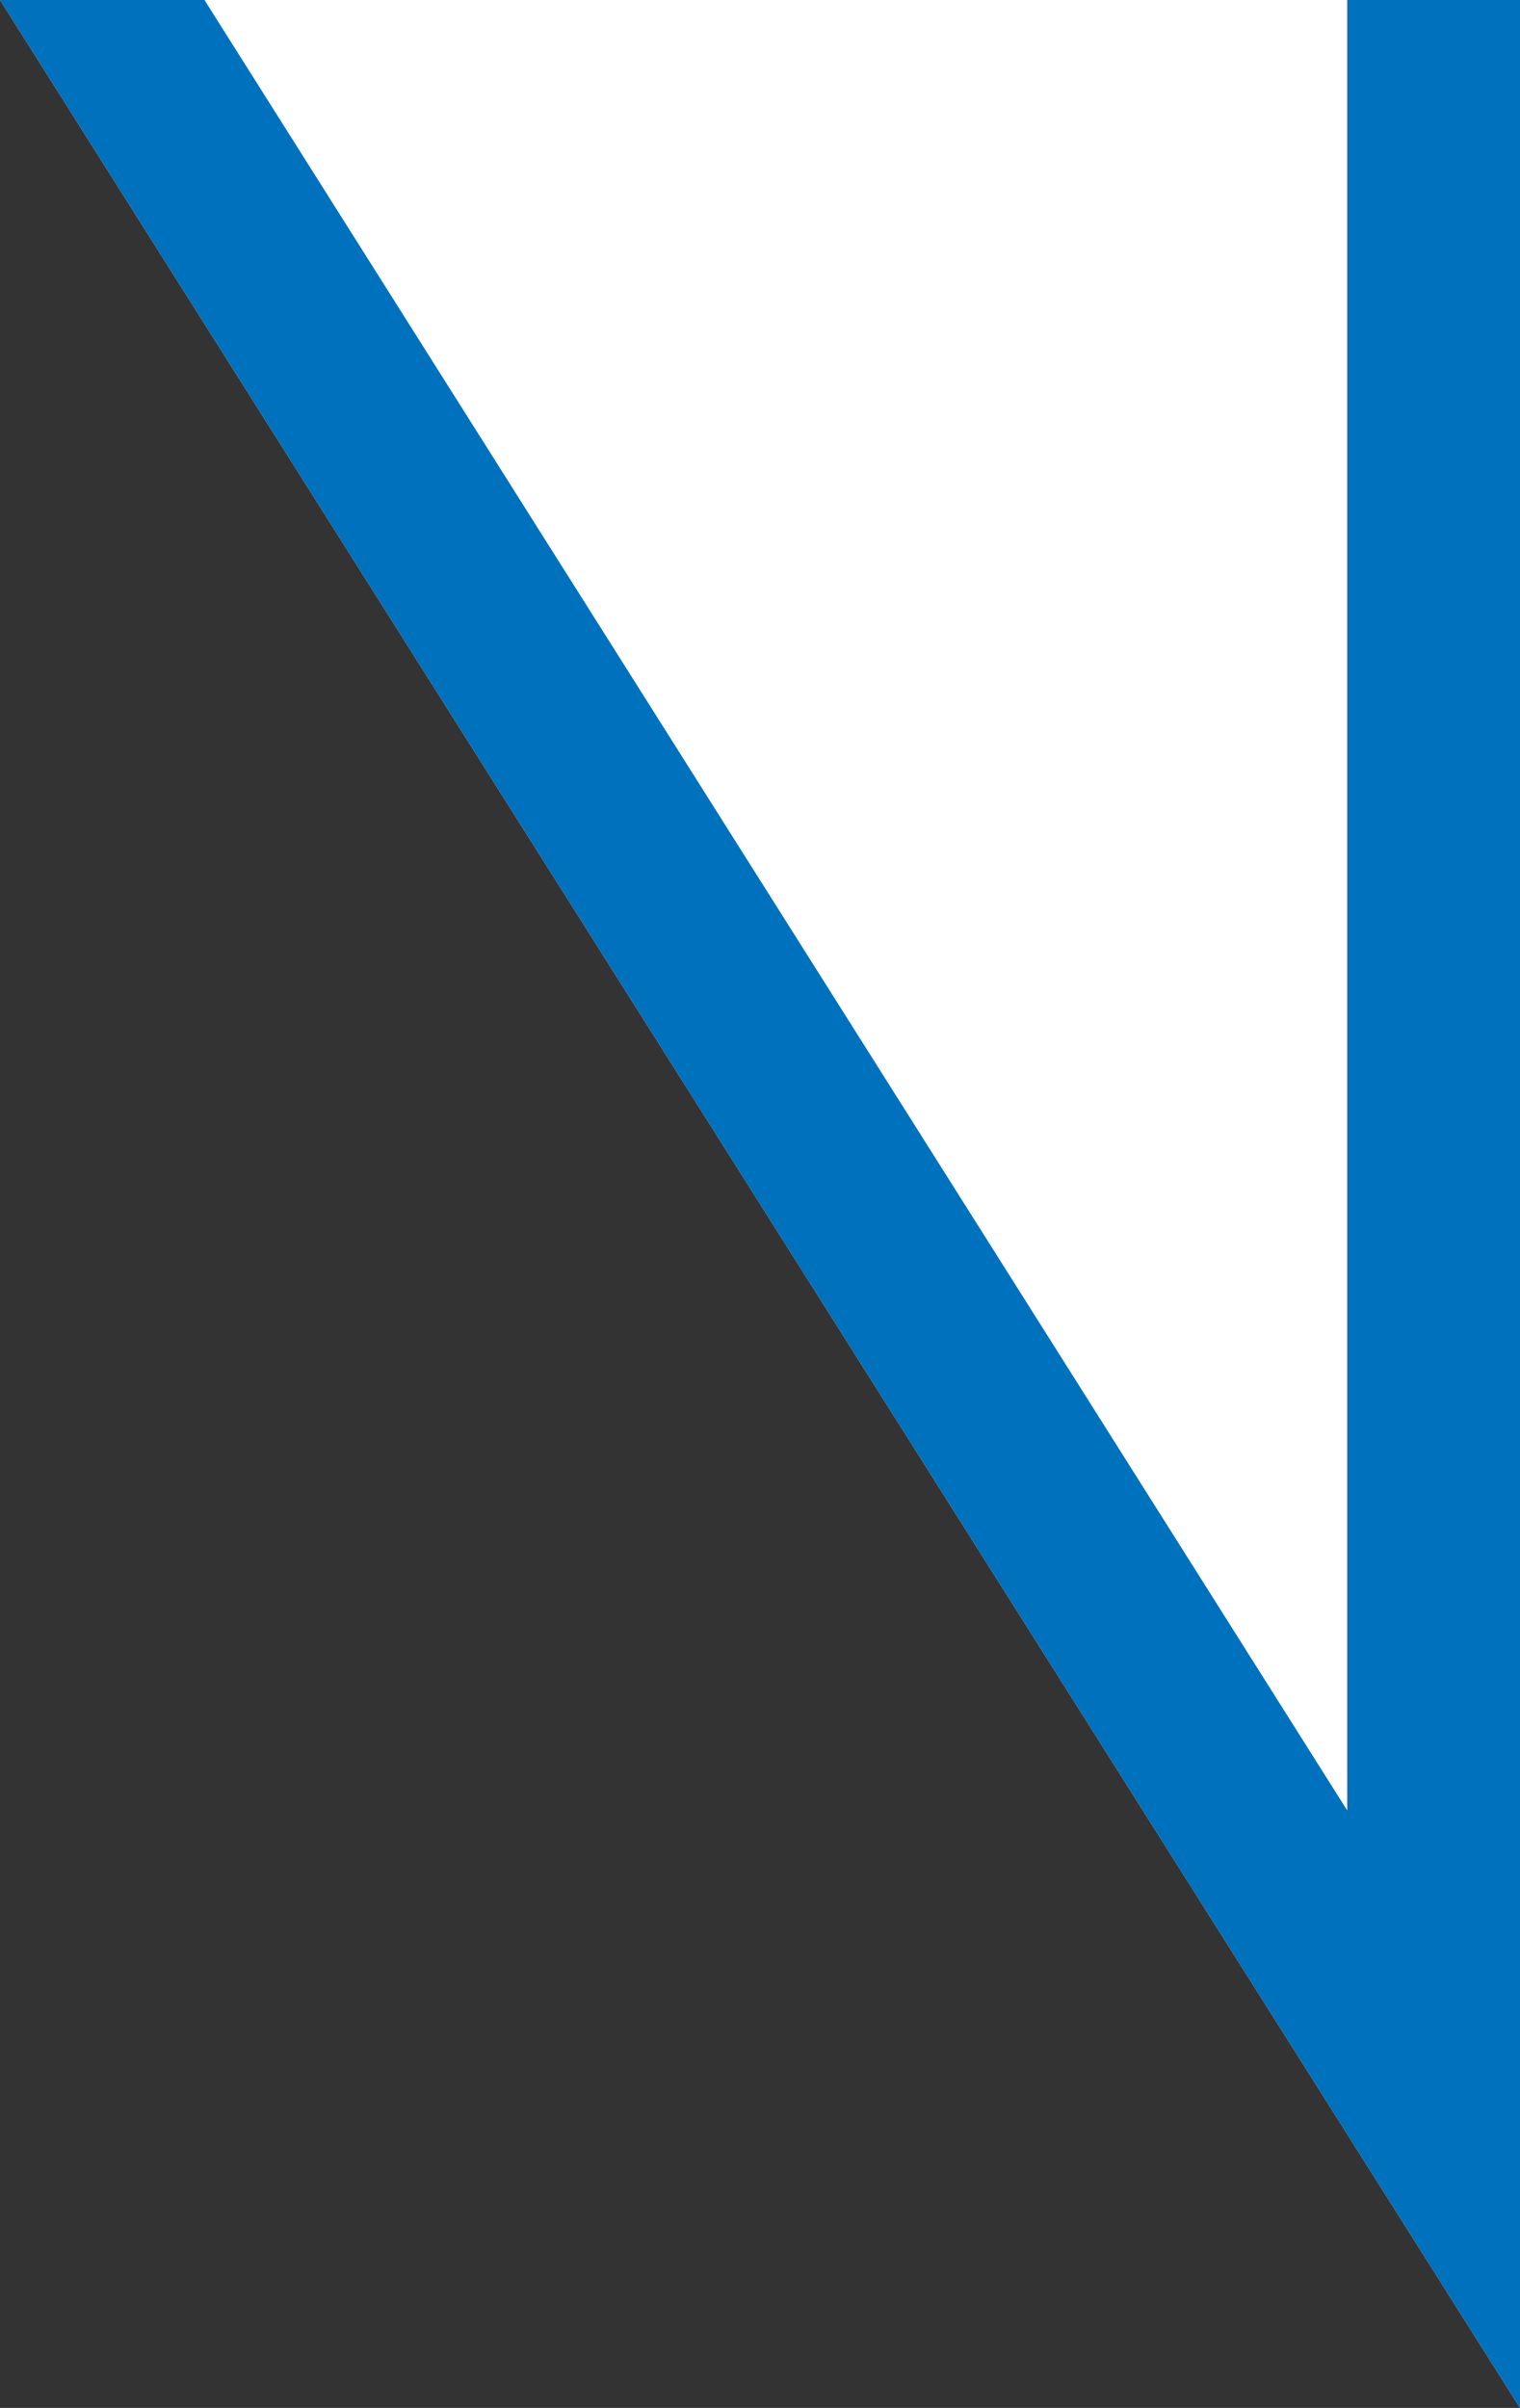
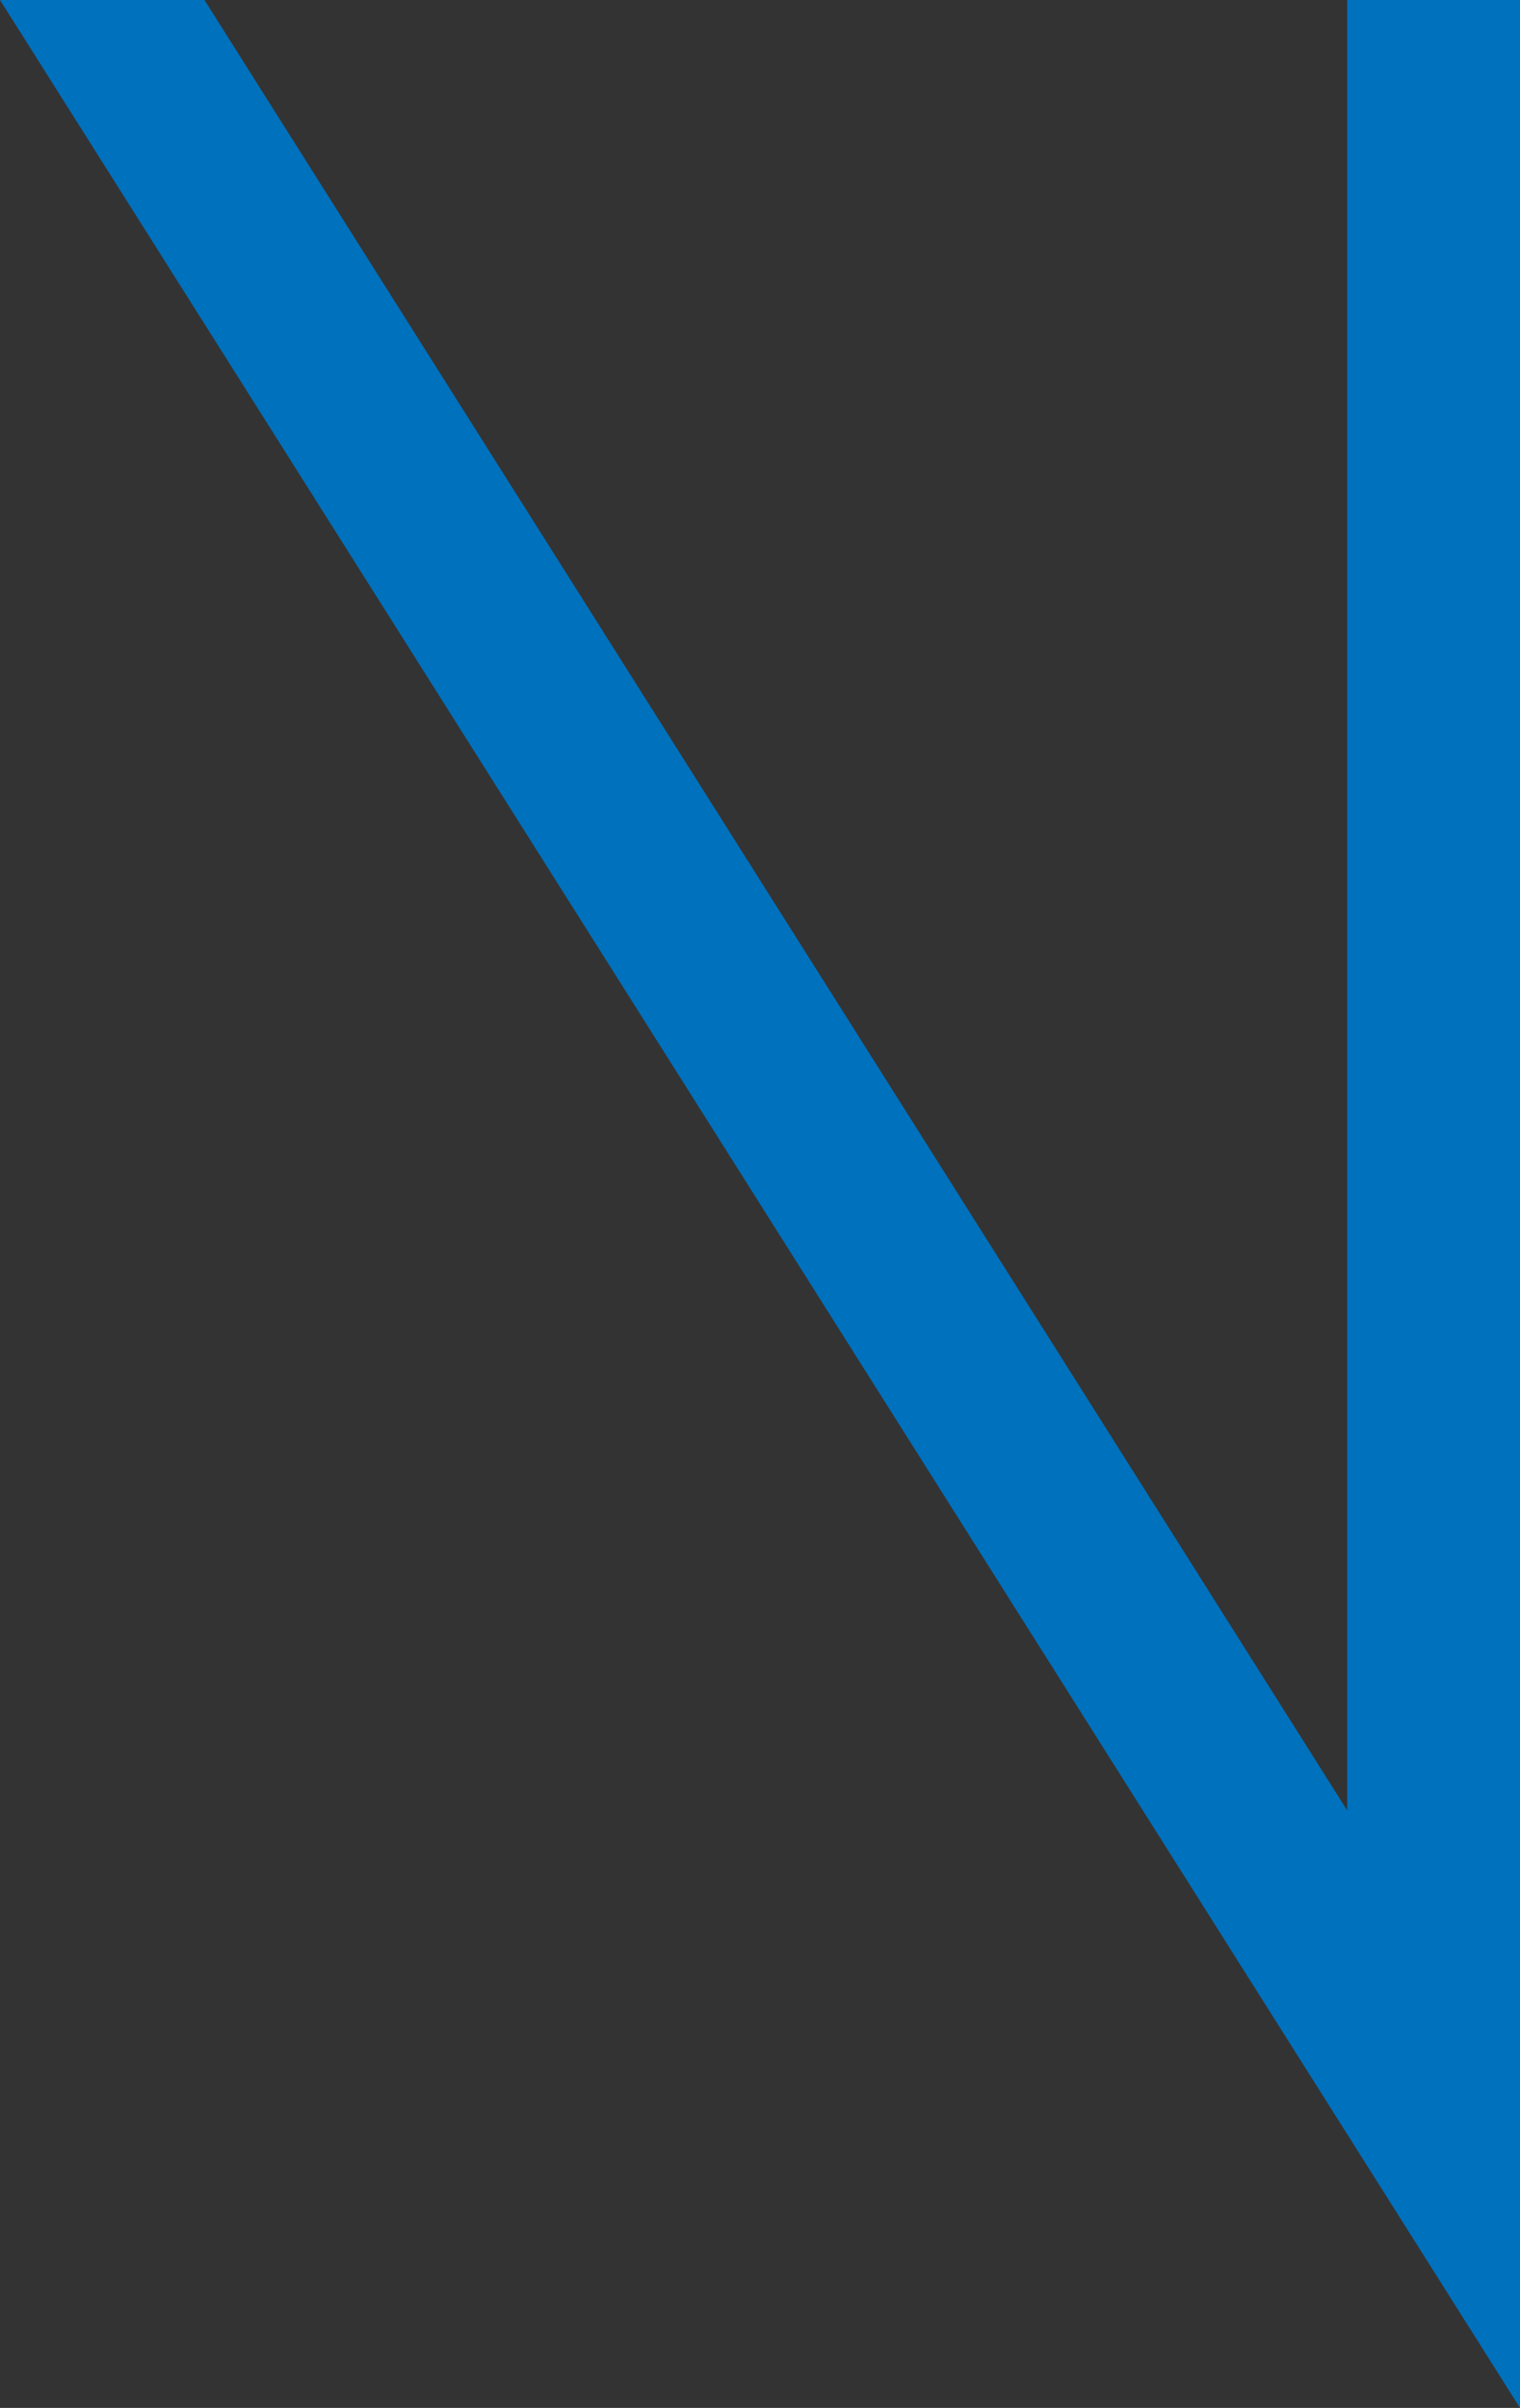
<svg xmlns="http://www.w3.org/2000/svg" id="_レイヤー_2" viewBox="0 0 26.39 41.79">
  <rect x="0" y="0" width="26.39" height="41.79" fill="#333333" stroke="none" />
  <g id="_レイヤー_2-2">
-     <polygon points="0 0 26.39 41.79 26.39 0 0 0" fill="#fff" />
    <polygon points="23.39 0 23.39 31.42 3.55 0 0 0 26.39 41.79 26.39 0 23.39 0" fill="#0071bc" />
  </g>
</svg>